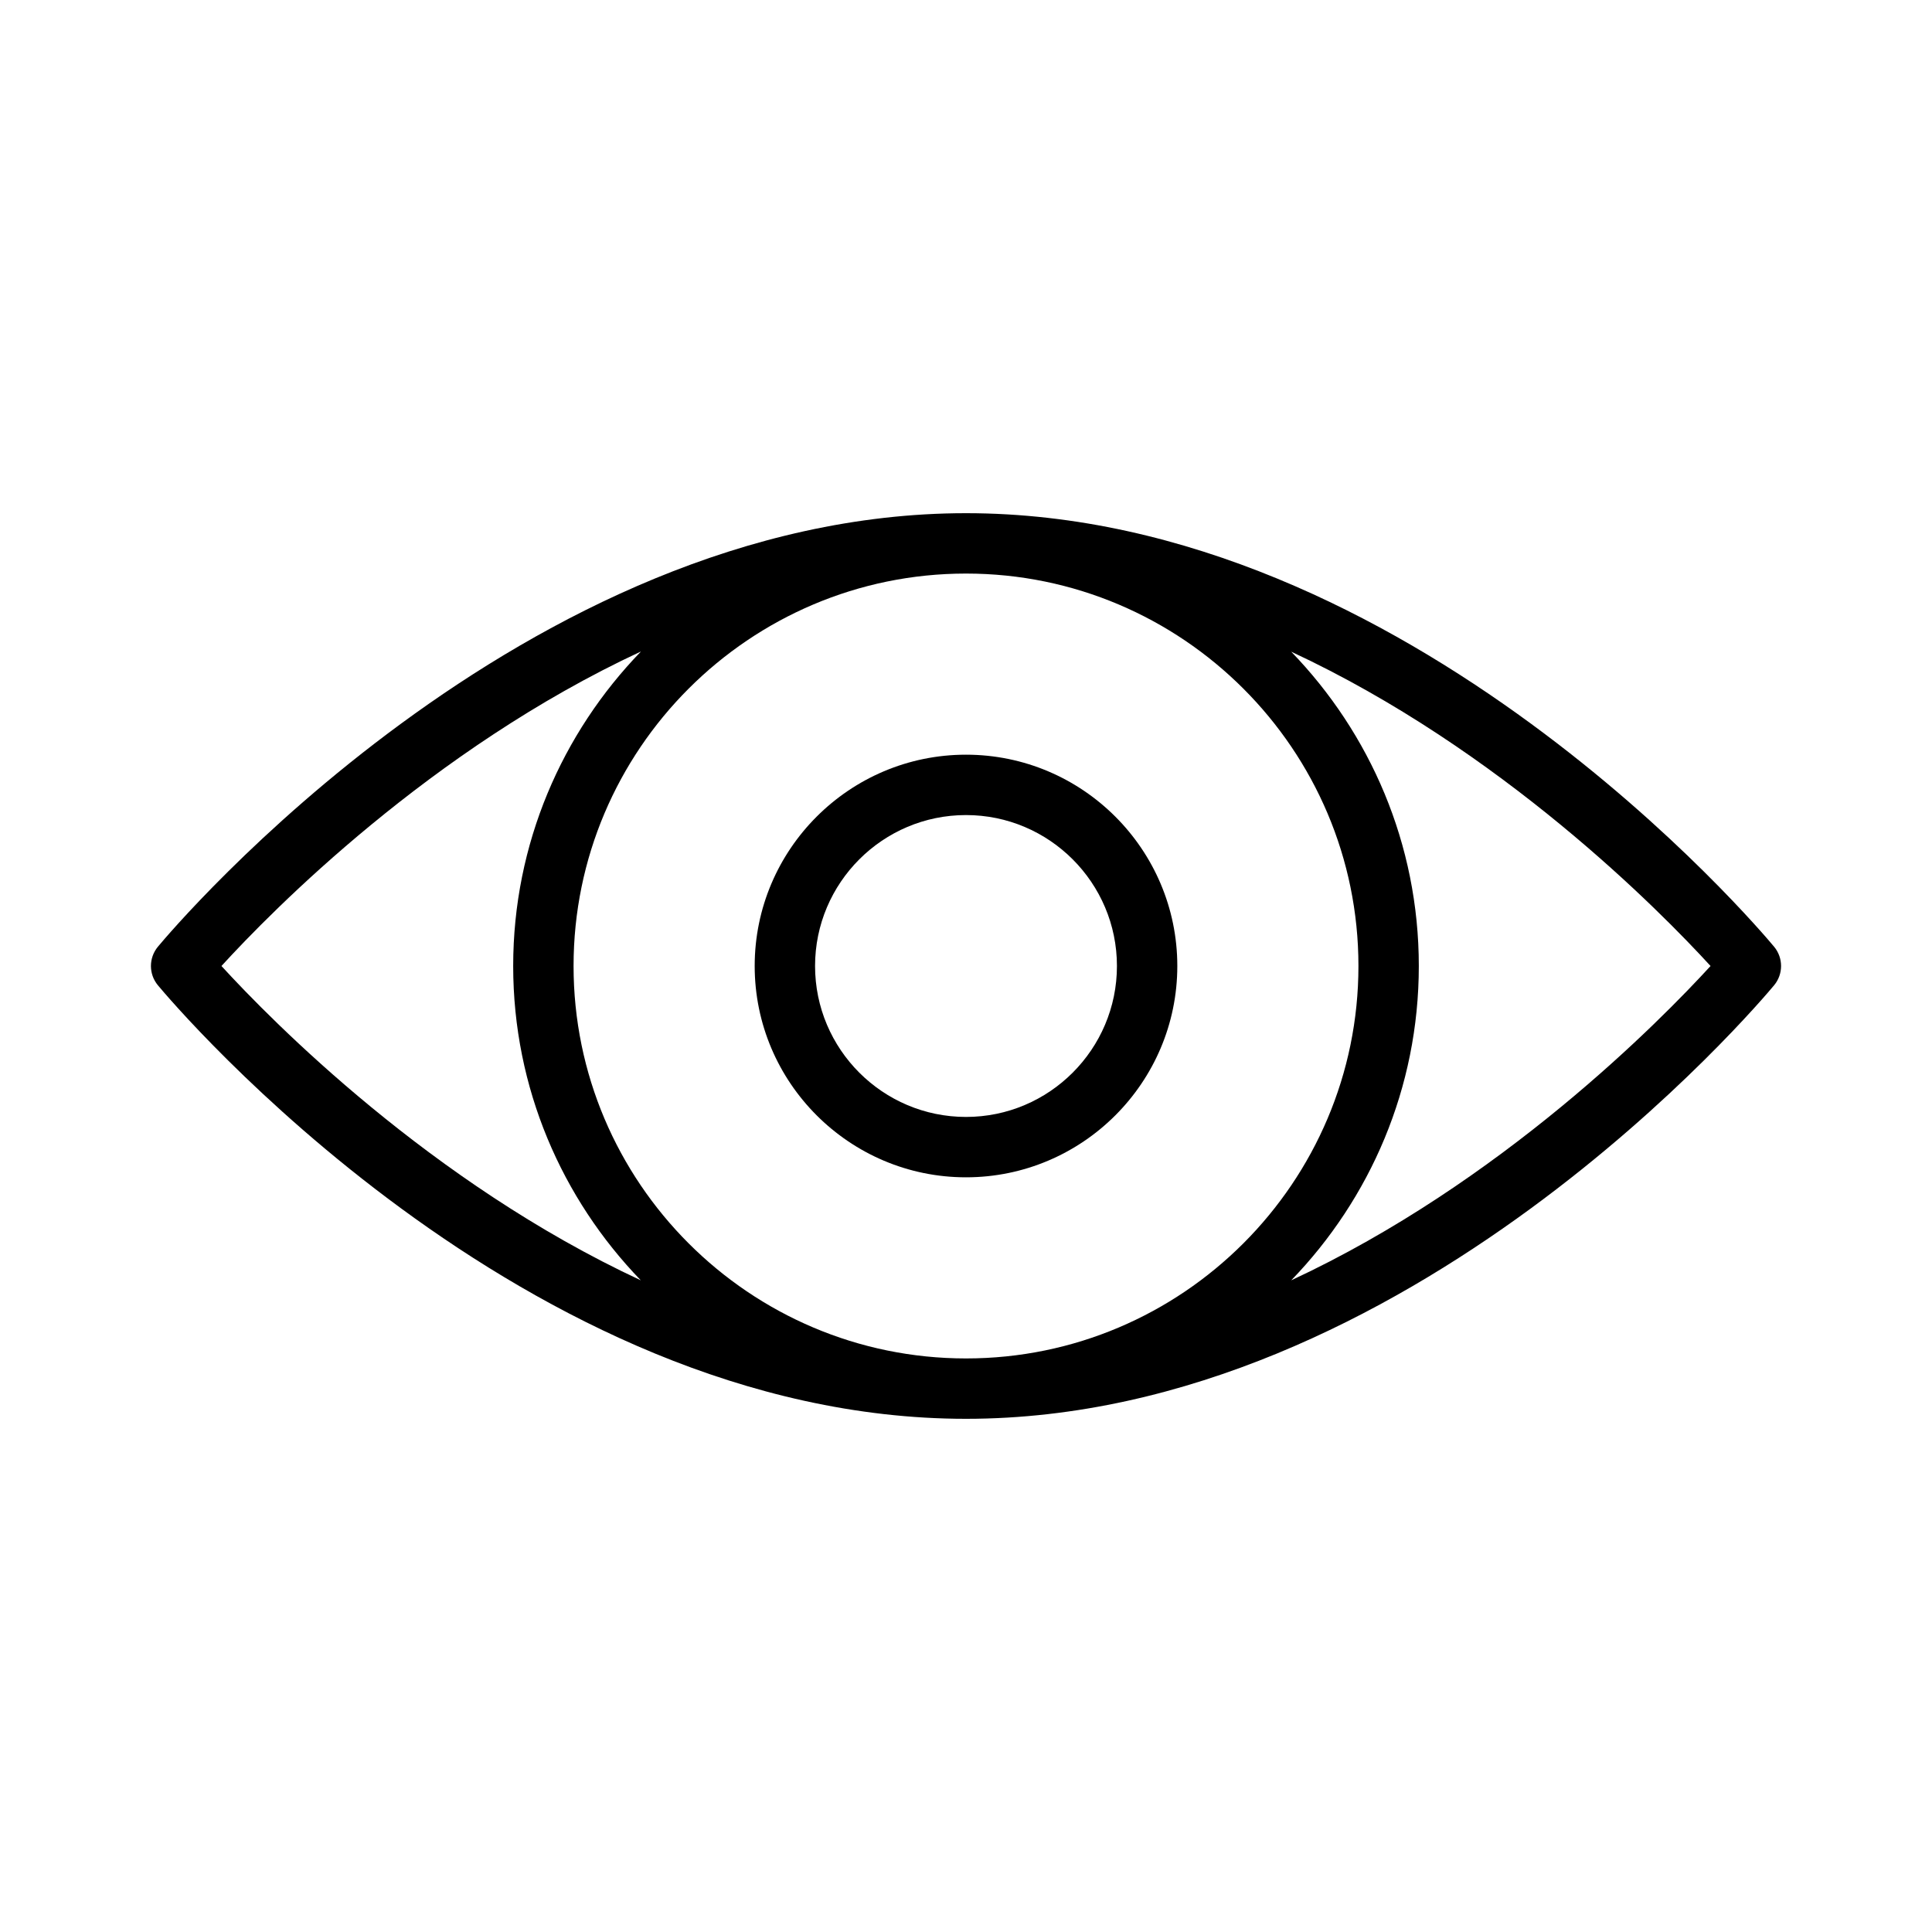
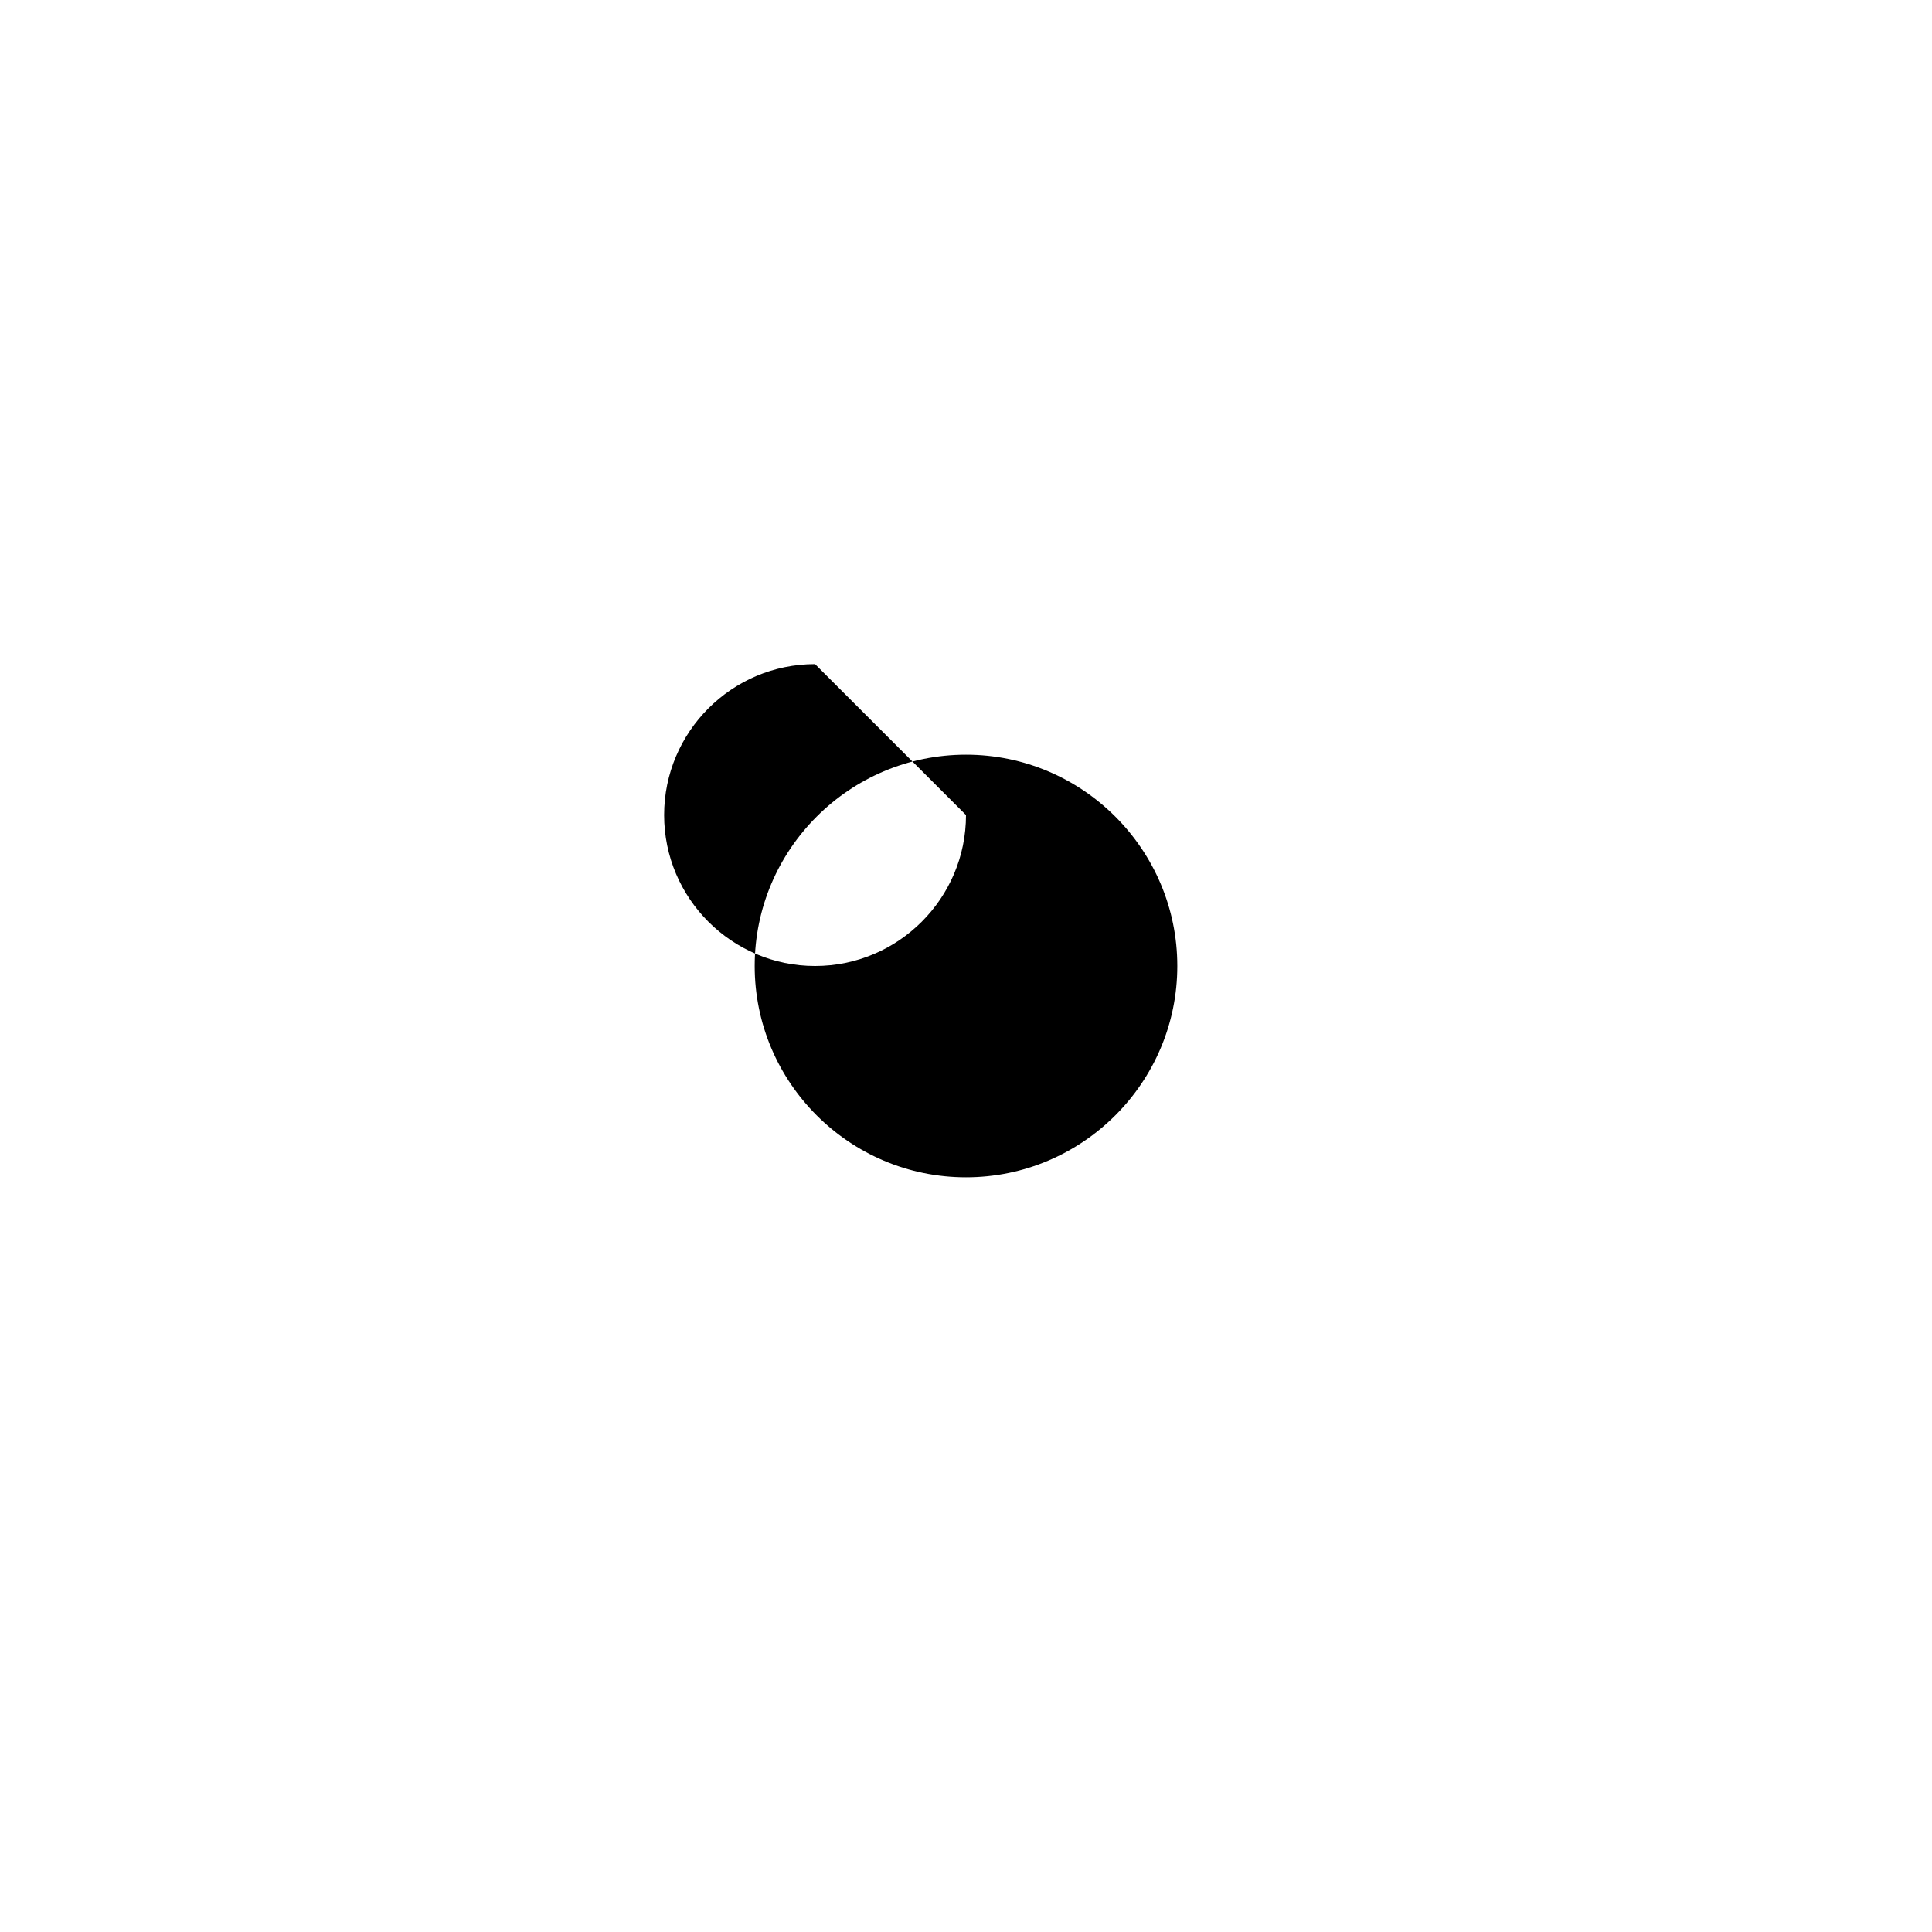
<svg xmlns="http://www.w3.org/2000/svg" width="512" height="512" version="1.1" viewBox="0 0 512 512">
  <g transform="scale(8)">
-     <path fill="#000" d="M58.769,31.361c-0.488,-0.587 -12.11,-14.361 -26.769,-14.361c-14.66,0 -26.281,13.774 -26.769,14.361c-0.308,0.371 -0.308,0.908 -1.77636e-15,1.278c0.488,0.587 12.109,14.361 26.769,14.361c14.659,0 26.281,-13.774 26.769,-14.361c0.308,-0.37 0.308,-0.908 0,-1.278Zm-13.769,0.639c0,7.168 -5.832,13 -13,13c-7.168,0 -13,-5.832 -13,-13c0,-7.168 5.832,-13 13,-13c7.168,0 13,5.832 13,13Zm-37.664,0c1.677,-1.835 6.935,-7.183 13.897,-10.419c-2.615,2.7 -4.233,6.372 -4.233,10.419c0,4.044 1.616,7.712 4.227,10.412c-6.955,-3.237 -12.213,-8.579 -13.891,-10.412Zm35.438,10.412c2.611,-2.7 4.226,-6.368 4.226,-10.412c0,-4.044 -1.615,-7.712 -4.227,-10.412c6.955,3.237 12.212,8.578 13.891,10.412c-1.679,1.834 -6.936,7.176 -13.89,10.412Z" />
-     <path fill="#000" d="M32,39c3.859,0 7,-3.141 7,-7c0,-3.86 -3.141,-7 -7,-7c-3.86,0 -7,3.14 -7,7c0,3.859 3.14,7 7,7Zm0,-12c2.757,0 5,2.243 5,5c0,2.757 -2.243,5 -5,5c-2.757,0 -5,-2.243 -5,-5c0,-2.757 2.243,-5 5,-5Z" />
+     <path fill="#000" d="M32,39c3.859,0 7,-3.141 7,-7c0,-3.86 -3.141,-7 -7,-7c-3.86,0 -7,3.14 -7,7c0,3.859 3.14,7 7,7Zm0,-12c0,2.757 -2.243,5 -5,5c-2.757,0 -5,-2.243 -5,-5c0,-2.757 2.243,-5 5,-5Z" />
  </g>
</svg>